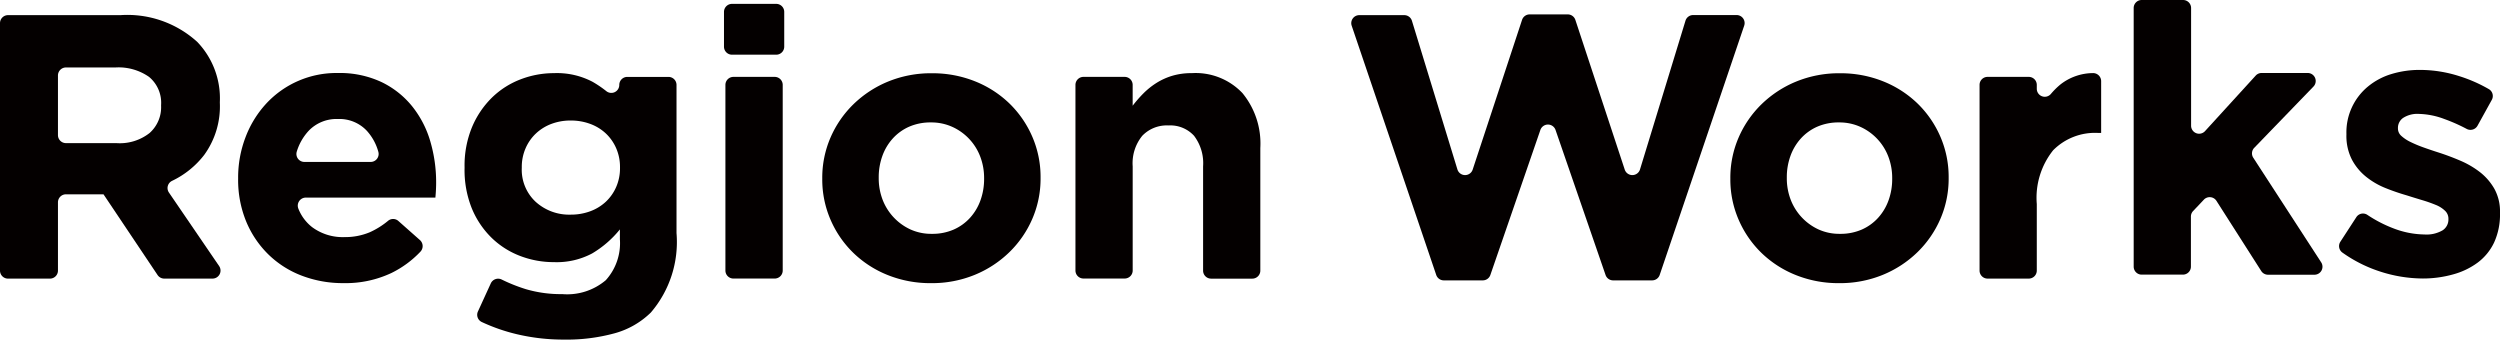
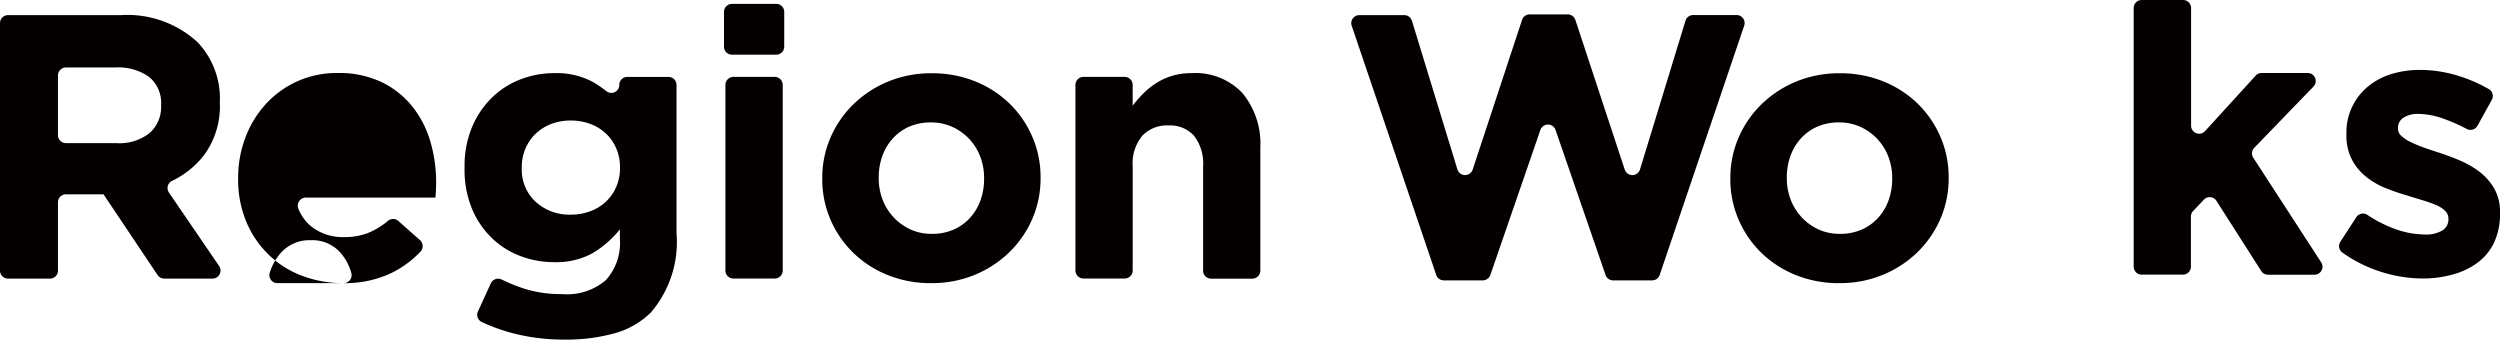
<svg xmlns="http://www.w3.org/2000/svg" id="グループ化_104" data-name="グループ化 104" width="110.43" height="15" viewBox="0 0 110.43 15">
  <path id="パス_24" data-name="パス 24" d="M0,3.217a.354.354,0,0,1,.354-.354H5.32a4.59,4.59,0,0,1,3.391,1.18,3.6,3.6,0,0,1,1,2.66v.033a3.649,3.649,0,0,1-.69,2.3A3.928,3.928,0,0,1,7.6,10.183a.352.352,0,0,0-.138.516L9.68,13.947a.354.354,0,0,1-.292.553H7.255a.354.354,0,0,1-.294-.157L4.572,10.777H2.914a.354.354,0,0,0-.354.354v3.016a.354.354,0,0,1-.354.354H.354A.354.354,0,0,1,0,14.147Zm5.154,5.3a2.127,2.127,0,0,0,1.455-.449,1.52,1.52,0,0,0,.507-1.2V6.836A1.485,1.485,0,0,0,6.583,5.59,2.351,2.351,0,0,0,5.1,5.174H2.914a.354.354,0,0,0-.354.354V8.162a.354.354,0,0,0,.354.354Z" transform="translate(0 -2.194)" fill="#040000" />
-   <path id="パス_25" data-name="パス 25" d="M49.657,23.09a5.076,5.076,0,0,1-1.854-.332,4.284,4.284,0,0,1-1.48-.948,4.382,4.382,0,0,1-.973-1.455A4.828,4.828,0,0,1,45,18.485v-.033a4.986,4.986,0,0,1,.324-1.8,4.568,4.568,0,0,1,.906-1.48,4.225,4.225,0,0,1,3.175-1.363,4.339,4.339,0,0,1,1.928.4,3.927,3.927,0,0,1,1.355,1.072,4.464,4.464,0,0,1,.8,1.546,6.4,6.4,0,0,1,.258,1.82q0,.15-.008.316t-.025.349H47.989a.356.356,0,0,0-.328.491,1.927,1.927,0,0,0,.607.814,2.264,2.264,0,0,0,1.421.44,2.814,2.814,0,0,0,1.13-.216,3.52,3.52,0,0,0,.811-.509.349.349,0,0,1,.45.015l.951.842a.357.357,0,0,1,.02.513,4.465,4.465,0,0,1-1.285.943A4.745,4.745,0,0,1,49.657,23.09Zm1.194-5.353a.352.352,0,0,0,.344-.44,2.274,2.274,0,0,0-.507-.932,1.657,1.657,0,0,0-1.28-.524,1.7,1.7,0,0,0-1.288.516,2.359,2.359,0,0,0-.532.93.352.352,0,0,0,.341.45Z" transform="translate(-34.481 -10.584)" fill="#040000" />
+   <path id="パス_25" data-name="パス 25" d="M49.657,23.09a5.076,5.076,0,0,1-1.854-.332,4.284,4.284,0,0,1-1.48-.948,4.382,4.382,0,0,1-.973-1.455A4.828,4.828,0,0,1,45,18.485v-.033a4.986,4.986,0,0,1,.324-1.8,4.568,4.568,0,0,1,.906-1.48,4.225,4.225,0,0,1,3.175-1.363,4.339,4.339,0,0,1,1.928.4,3.927,3.927,0,0,1,1.355,1.072,4.464,4.464,0,0,1,.8,1.546,6.4,6.4,0,0,1,.258,1.82q0,.15-.008.316t-.025.349H47.989a.356.356,0,0,0-.328.491,1.927,1.927,0,0,0,.607.814,2.264,2.264,0,0,0,1.421.44,2.814,2.814,0,0,0,1.13-.216,3.52,3.52,0,0,0,.811-.509.349.349,0,0,1,.45.015l.951.842a.357.357,0,0,1,.02.513,4.465,4.465,0,0,1-1.285.943A4.745,4.745,0,0,1,49.657,23.09Za.352.352,0,0,0,.344-.44,2.274,2.274,0,0,0-.507-.932,1.657,1.657,0,0,0-1.28-.524,1.7,1.7,0,0,0-1.288.516,2.359,2.359,0,0,0-.532.93.352.352,0,0,0,.341.45Z" transform="translate(-34.481 -10.584)" fill="#040000" />
  <path id="パス_26" data-name="パス 26" d="M92.16,25.584a8.894,8.894,0,0,1-2.095-.241,8.016,8.016,0,0,1-1.539-.537.352.352,0,0,1-.164-.465L88.93,23.1a.356.356,0,0,1,.484-.167,7.289,7.289,0,0,0,1.075.427,5.484,5.484,0,0,0,1.6.216,2.638,2.638,0,0,0,1.92-.615,2.437,2.437,0,0,0,.623-1.812v-.432a4.564,4.564,0,0,1-1.23,1.064,3.331,3.331,0,0,1-1.679.382,4.141,4.141,0,0,1-1.5-.274,3.694,3.694,0,0,1-1.263-.806,3.883,3.883,0,0,1-.873-1.305A4.541,4.541,0,0,1,87.771,18V17.97A4.442,4.442,0,0,1,88.1,16.2a3.987,3.987,0,0,1,.881-1.305,3.7,3.7,0,0,1,1.263-.806,4.1,4.1,0,0,1,1.48-.274,3.372,3.372,0,0,1,1.7.382,4.919,4.919,0,0,1,.607.412.352.352,0,0,0,.574-.274h0a.354.354,0,0,1,.354-.354h1.82a.354.354,0,0,1,.354.354V20.88A4.783,4.783,0,0,1,96,24.388a3.671,3.671,0,0,1-1.588.914A7.98,7.98,0,0,1,92.16,25.584Zm.3-5.519a2.449,2.449,0,0,0,.865-.15,2.033,2.033,0,0,0,.69-.424,1.974,1.974,0,0,0,.457-.657A2.066,2.066,0,0,0,94.637,18V17.97a2.067,2.067,0,0,0-.166-.831,1.97,1.97,0,0,0-.457-.657,2.036,2.036,0,0,0-.69-.424,2.442,2.442,0,0,0-.865-.15,2.377,2.377,0,0,0-.856.15,2.047,2.047,0,0,0-.682.424,1.971,1.971,0,0,0-.457.657,2.063,2.063,0,0,0-.166.831V18a1.934,1.934,0,0,0,.615,1.5A2.2,2.2,0,0,0,92.459,20.065Z" transform="translate(-67.25 -10.584)" fill="#040000" />
  <path id="パス_27" data-name="パス 27" d="M137.137.73h1.953a.354.354,0,0,1,.354.354V2.621a.354.354,0,0,1-.354.354h-1.953a.354.354,0,0,1-.354-.354V1.084A.354.354,0,0,1,137.137.73Zm.066,3.225h1.82a.354.354,0,0,1,.354.354v8.2a.354.354,0,0,1-.354.354H137.2a.354.354,0,0,1-.354-.354v-8.2A.354.354,0,0,1,137.2,3.955Z" transform="translate(-104.803 -0.559)" fill="#040000" />
  <path id="パス_28" data-name="パス 28" d="M160.157,23.091a5.039,5.039,0,0,1-1.912-.357,4.661,4.661,0,0,1-1.521-.981,4.558,4.558,0,0,1-1.006-1.463,4.465,4.465,0,0,1-.366-1.8v-.033a4.467,4.467,0,0,1,.366-1.8,4.6,4.6,0,0,1,1.014-1.471,4.807,4.807,0,0,1,1.53-1,4.985,4.985,0,0,1,1.928-.366,5.041,5.041,0,0,1,1.912.357,4.674,4.674,0,0,1,1.521.981,4.574,4.574,0,0,1,1.006,1.463,4.471,4.471,0,0,1,.366,1.8v.033a4.468,4.468,0,0,1-.366,1.8,4.591,4.591,0,0,1-1.014,1.471,4.8,4.8,0,0,1-1.529,1A4.977,4.977,0,0,1,160.157,23.091Zm.033-2.178a2.34,2.34,0,0,0,.973-.191,2.14,2.14,0,0,0,.723-.524,2.31,2.31,0,0,0,.457-.773,2.764,2.764,0,0,0,.158-.939v-.033a2.644,2.644,0,0,0-.166-.939,2.36,2.36,0,0,0-1.23-1.322,2.234,2.234,0,0,0-.948-.2,2.347,2.347,0,0,0-.973.191,2.15,2.15,0,0,0-.723.524,2.312,2.312,0,0,0-.457.773,2.759,2.759,0,0,0-.158.939v.033a2.638,2.638,0,0,0,.166.939,2.386,2.386,0,0,0,1.222,1.322A2.221,2.221,0,0,0,160.19,20.913Z" transform="translate(-119.031 -10.584)" fill="#040000" />
  <path id="パス_29" data-name="パス 29" d="M203.536,13.981h1.82a.354.354,0,0,1,.354.354v.92a5.392,5.392,0,0,1,.474-.544,3.294,3.294,0,0,1,.574-.46,2.851,2.851,0,0,1,.7-.318,2.947,2.947,0,0,1,.865-.117,2.847,2.847,0,0,1,2.236.881,3.507,3.507,0,0,1,.79,2.427v5.415a.354.354,0,0,1-.354.354h-1.82a.354.354,0,0,1-.354-.354V17.934a2,2,0,0,0-.4-1.352,1.423,1.423,0,0,0-1.131-.456,1.5,1.5,0,0,0-1.155.456,1.919,1.919,0,0,0-.424,1.352v4.6a.354.354,0,0,1-.354.354h-1.82a.354.354,0,0,1-.354-.354v-8.2A.354.354,0,0,1,203.536,13.981Z" transform="translate(-155.678 -10.585)" fill="#040000" />
  <path id="パス_30" data-name="パス 30" d="M255.653,2.754h1.988a.354.354,0,0,1,.338.25l2.009,6.566a.354.354,0,0,0,.674.007l2.181-6.613a.354.354,0,0,1,.336-.243h1.683a.354.354,0,0,1,.336.243l2.181,6.613a.354.354,0,0,0,.674-.007L270.062,3a.354.354,0,0,1,.338-.25h1.921a.354.354,0,0,1,.335.467l-3.733,11.013a.354.354,0,0,1-.335.24h-1.722a.353.353,0,0,1-.334-.238l-2.21-6.407a.354.354,0,0,0-.669,0l-2.21,6.407a.354.354,0,0,1-.334.238h-1.722a.354.354,0,0,1-.335-.24L255.318,3.222A.354.354,0,0,1,255.653,2.754Z" transform="translate(-195.611 -2.085)" fill="#040000" />
  <path id="パス_31" data-name="パス 31" d="M331.726,23.091a5.04,5.04,0,0,1-1.912-.357,4.662,4.662,0,0,1-1.521-.981,4.559,4.559,0,0,1-1.006-1.463,4.465,4.465,0,0,1-.366-1.8v-.033a4.468,4.468,0,0,1,.366-1.8,4.6,4.6,0,0,1,1.014-1.471,4.807,4.807,0,0,1,1.53-1,4.984,4.984,0,0,1,1.928-.366,5.041,5.041,0,0,1,1.912.357,4.673,4.673,0,0,1,1.521.981,4.568,4.568,0,0,1,1.006,1.463,4.47,4.47,0,0,1,.366,1.8v.033a4.467,4.467,0,0,1-.366,1.8,4.59,4.59,0,0,1-1.014,1.471,4.8,4.8,0,0,1-1.53,1A4.976,4.976,0,0,1,331.726,23.091Zm.033-2.178a2.34,2.34,0,0,0,.973-.191,2.14,2.14,0,0,0,.723-.524,2.311,2.311,0,0,0,.457-.773,2.763,2.763,0,0,0,.158-.939v-.033a2.638,2.638,0,0,0-.166-.939,2.361,2.361,0,0,0-1.23-1.322,2.234,2.234,0,0,0-.948-.2,2.347,2.347,0,0,0-.973.191,2.15,2.15,0,0,0-.723.524,2.311,2.311,0,0,0-.457.773,2.759,2.759,0,0,0-.158.939v.033a2.638,2.638,0,0,0,.166.939,2.386,2.386,0,0,0,1.222,1.322A2.224,2.224,0,0,0,331.759,20.913Z" transform="translate(-250.488 -10.584)" fill="#040000" />
-   <path id="パス_32" data-name="パス 32" d="M374.361,13.98h1.82a.354.354,0,0,1,.354.354v.174a.353.353,0,0,0,.624.224,3.273,3.273,0,0,1,.423-.419,2.355,2.355,0,0,1,1.424-.5.356.356,0,0,1,.372.355v2.288h-.133a2.6,2.6,0,0,0-1.987.765,3.363,3.363,0,0,0-.723,2.377v2.938a.354.354,0,0,1-.354.354h-1.82a.354.354,0,0,1-.354-.354v-8.2A.353.353,0,0,1,374.361,13.98Z" transform="translate(-286.566 -10.584)" fill="#040000" />
  <path id="パス_33" data-name="パス 33" d="M403.511,0h1.82a.354.354,0,0,1,.354.354v5.2a.354.354,0,0,0,.615.238l2.239-2.453a.354.354,0,0,1,.261-.115h2.036a.354.354,0,0,1,.254.6l-2.616,2.706a.354.354,0,0,0-.042.438l3,4.621a.354.354,0,0,1-.3.546h-2.048a.354.354,0,0,1-.3-.163l-1.979-3.1a.354.354,0,0,0-.555-.053l-.473.5a.354.354,0,0,0-.1.243v2.215a.354.354,0,0,1-.354.354h-1.82a.354.354,0,0,1-.354-.354V.354A.354.354,0,0,1,403.511,0Z" transform="translate(-308.9 0)" fill="#040000" />
  <path id="パス_34" data-name="パス 34" d="M445.628,22.437a6.193,6.193,0,0,1-1.937-.324,6.093,6.093,0,0,1-1.619-.823.352.352,0,0,1-.086-.479l.705-1.085a.348.348,0,0,1,.486-.1,5.716,5.716,0,0,0,1.162.6,3.934,3.934,0,0,0,1.355.266,1.407,1.407,0,0,0,.806-.183.565.565,0,0,0,.258-.482v-.033a.478.478,0,0,0-.15-.349,1.265,1.265,0,0,0-.407-.258,6.129,6.129,0,0,0-.59-.208q-.333-.1-.7-.216a9.506,9.506,0,0,1-.939-.324,3.358,3.358,0,0,1-.856-.5,2.43,2.43,0,0,1-.623-.757,2.291,2.291,0,0,1-.241-1.1v-.033a2.62,2.62,0,0,1,.956-2.095,2.971,2.971,0,0,1,1.031-.548,4.278,4.278,0,0,1,1.272-.183,5.718,5.718,0,0,1,1.721.274,6.443,6.443,0,0,1,1.318.579.351.351,0,0,1,.123.472l-.631,1.142a.356.356,0,0,1-.48.138,7.562,7.562,0,0,0-.987-.437,3.392,3.392,0,0,0-1.114-.224,1.159,1.159,0,0,0-.7.174.53.53,0,0,0-.233.44v.033a.433.433,0,0,0,.15.324,1.66,1.66,0,0,0,.4.266,5.262,5.262,0,0,0,.574.241q.324.116.69.233.465.15.948.357a3.907,3.907,0,0,1,.865.507,2.513,2.513,0,0,1,.632.732,2.063,2.063,0,0,1,.249,1.047v.033a2.972,2.972,0,0,1-.258,1.288,2.372,2.372,0,0,1-.723.889,3.259,3.259,0,0,1-1.089.524A4.946,4.946,0,0,1,445.628,22.437Z" transform="translate(-338.606 -10.135)" fill="#040000" />
</svg>